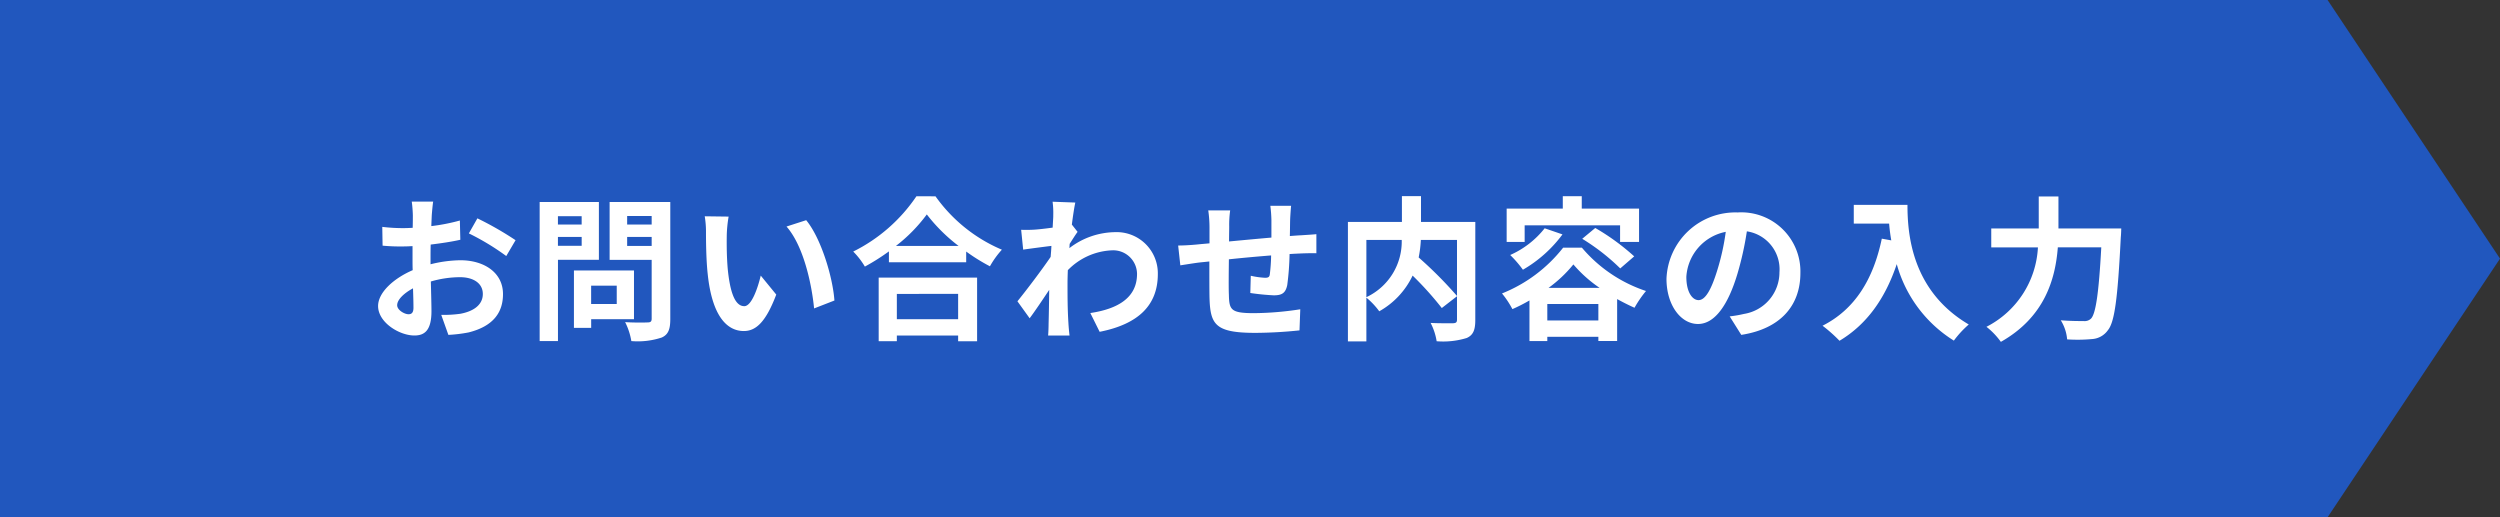
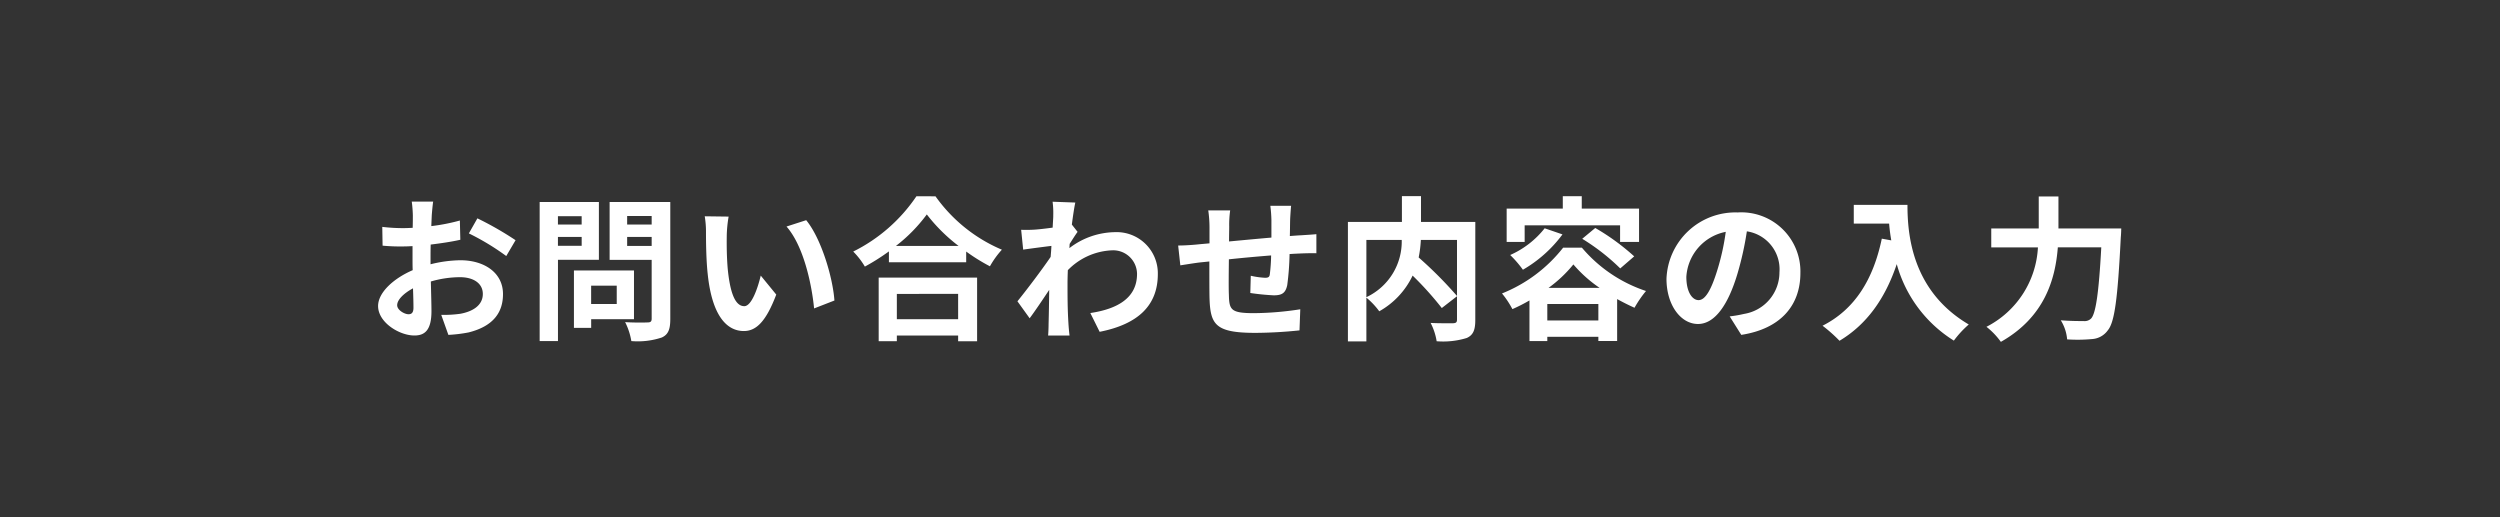
<svg xmlns="http://www.w3.org/2000/svg" width="290" height="60" viewBox="0 0 290 60">
  <rect x="0" y="0" width="290" height="60" fill="#333333" stroke="none" />
  <g id="グループ_15432" data-name="グループ 15432" transform="translate(-8448 702)">
-     <path id="パス_130194" data-name="パス 130194" d="M0,0H270l20,30L270,60H0Z" transform="translate(8448 -702)" fill="#2157be" />
    <path id="パス_131662" data-name="パス 131662" d="M-94.752-14.616h-2.484a14.486,14.486,0,0,1,.126,1.584c0,.306,0,.828-.018,1.458-.36.018-.72.036-1.044.036a19.96,19.96,0,0,1-2.484-.144l.036,2.178a22.068,22.068,0,0,0,2.52.09c.288,0,.612-.018.954-.036v1.512c0,.414,0,.846.018,1.278-2.214.954-4.014,2.592-4.014,4.158,0,1.908,2.466,3.42,4.212,3.42,1.188,0,1.98-.594,1.98-2.826,0-.612-.036-2.016-.072-3.438a12.136,12.136,0,0,1,3.384-.5c1.566,0,2.646.72,2.646,1.944,0,1.314-1.152,2.034-2.61,2.3a13.86,13.86,0,0,1-2.214.126l.828,2.322A16.481,16.481,0,0,0-90.63.558c2.862-.72,3.978-2.322,3.978-4.446,0-2.484-2.178-3.924-4.95-3.924a14.915,14.915,0,0,0-3.456.468V-8.01c0-.522,0-1.08.018-1.62,1.17-.144,2.412-.324,3.438-.558l-.054-2.232a22.045,22.045,0,0,1-3.312.648c.018-.45.036-.882.054-1.278C-94.878-13.518-94.806-14.292-94.752-14.616Zm5.13,1.944-.99,1.746A28.639,28.639,0,0,1-86.274-8.3l1.08-1.836A37.614,37.614,0,0,0-89.622-12.672Zm-9.306,10.08c0-.63.738-1.368,1.836-1.962.036.972.054,1.8.054,2.25,0,.612-.252.756-.576.756C-98.082-1.548-98.928-2.034-98.928-2.592Zm21.4-10.332v.972H-80.28v-.972ZM-80.28-9.486v-1.026h2.754v1.026Zm4.752,1.62v-6.7H-82.4V1.566h2.124V-7.866Zm2.07,3.006v2.124h-2.97V-4.86Zm2,3.888V-6.624h-6.966V.036h2V-.972Zm-.792-8.5v-1.044h2.844v1.044Zm2.844-3.474v.99h-2.844v-.99Zm2.16-1.62h-7.038v6.714h4.878v6.822c0,.324-.126.432-.468.432-.342.018-1.566.036-2.61-.036a7.665,7.665,0,0,1,.72,2.2,8.842,8.842,0,0,0,3.528-.414c.756-.342.99-.954.99-2.142Zm6.768,1.692-2.772-.036a10.941,10.941,0,0,1,.144,1.836c0,1.1.018,3.2.2,4.86C-62.406-1.386-60.7.4-58.716.4c1.44,0,2.574-1.1,3.762-4.23l-1.8-2.2c-.342,1.44-1.062,3.546-1.908,3.546-1.134,0-1.674-1.782-1.926-4.374-.108-1.3-.126-2.646-.108-3.816A14.563,14.563,0,0,1-60.48-12.87Zm9,.414-2.286.738c1.962,2.232,2.916,6.606,3.2,9.5l2.358-.918C-48.4-5.886-49.77-10.386-51.48-12.456Zm17.622,8.55V-.972h-7.11V-3.906Zm-9.216,5.49h2.106V.918h7.11v.666h2.2V-5.8H-43.074Zm2-11.052a18.392,18.392,0,0,0,3.582-3.654A19.718,19.718,0,0,0-33.8-9.468Zm2.376-5.76A19.056,19.056,0,0,1-46.026-8.82a8.741,8.741,0,0,1,1.35,1.746,25.079,25.079,0,0,0,2.79-1.764v1.26h8.964V-8.82a21.59,21.59,0,0,0,2.754,1.71,10.463,10.463,0,0,1,1.386-1.926,18.082,18.082,0,0,1-7.7-6.192Zm15.876,2.25c0,.2-.036.7-.072,1.386-.774.108-1.566.2-2.088.234a15.466,15.466,0,0,1-1.566.018l.234,2.3c1.008-.144,2.394-.324,3.276-.432-.018.432-.054.864-.09,1.278-1.026,1.512-2.826,3.888-3.852,5.148L-25.56-1.08c.63-.846,1.512-2.16,2.268-3.294-.018,1.512-.036,2.556-.072,3.96,0,.288-.018.936-.054,1.332h2.484C-20.988.5-21.042-.144-21.06-.468c-.108-1.692-.108-3.2-.108-4.68,0-.468.018-.99.036-1.512a7.568,7.568,0,0,1,5.094-2.3,2.767,2.767,0,0,1,2.934,2.7c.018,2.808-2.25,4.1-5.418,4.572l1.08,2.178c4.464-.882,6.75-3.06,6.75-6.7a4.777,4.777,0,0,0-4.968-4.86,8.839,8.839,0,0,0-5.292,1.854c.018-.162.018-.342.036-.5.306-.468.666-1.062.918-1.386l-.666-.846c.144-1.134.288-2.052.4-2.556L-22.9-14.6A9.939,9.939,0,0,1-22.824-12.978ZM4.77-14.13H2.358a15.142,15.142,0,0,1,.126,1.656v2.034C.846-10.3-.9-10.134-2.43-9.99c0-.7.018-1.314.018-1.728A11.924,11.924,0,0,1-2.3-13.59H-4.842a13.9,13.9,0,0,1,.144,2v1.818c-.576.054-1.044.09-1.368.126-.918.09-1.746.126-2.268.126l.252,2.3c.468-.072,1.584-.252,2.16-.324.306-.036.72-.072,1.206-.126,0,1.674,0,3.42.018,4.194C-4.608-.36-4.05.612.612.612A50.921,50.921,0,0,0,5.742.324l.09-2.448a36.265,36.265,0,0,1-5.382.45c-2.7,0-2.862-.4-2.9-2.16-.036-.774-.018-2.43,0-4.086,1.53-.162,3.294-.324,4.9-.45A19.832,19.832,0,0,1,2.3-6.192c-.036.342-.2.414-.558.414A9.537,9.537,0,0,1,.09-6.012l-.054,2a27.243,27.243,0,0,0,2.718.27c.918,0,1.368-.234,1.566-1.188a31.579,31.579,0,0,0,.27-3.6c.522-.036.99-.054,1.386-.072C6.444-8.622,7.4-8.64,7.7-8.622v-2.214c-.522.054-1.224.09-1.728.126-.414.018-.864.054-1.35.09.018-.594.018-1.242.036-1.944C4.68-13.05,4.734-13.842,4.77-14.13Zm19.242,3.96v6.5a46.986,46.986,0,0,0-4.446-4.464,13.642,13.642,0,0,0,.252-2.034Zm-10.512,0h4.1a7.131,7.131,0,0,1-4.1,6.642Zm12.636-2.088h-6.3v-2.988H17.622v2.988H11.358V1.6H13.5V-3.474A8.71,8.71,0,0,1,14.994-1.89a9.343,9.343,0,0,0,3.87-4.14,37.645,37.645,0,0,1,3.384,3.762l1.764-1.368v2.7c0,.324-.108.414-.45.432-.342,0-1.548.018-2.61-.036a7.02,7.02,0,0,1,.7,2.124,9.291,9.291,0,0,0,3.492-.378c.756-.342.99-.936.99-2.088Zm5.724.4H42.93v1.926h2.2v-3.87H38.484v-1.44h-2.2v1.44H29.772v3.87H31.86ZM38.538-10.3a24.4,24.4,0,0,1,4.41,3.438l1.62-1.4a26.409,26.409,0,0,0-4.518-3.294ZM34.182-11.52a10.487,10.487,0,0,1-4,3.1,13.039,13.039,0,0,1,1.476,1.71,15.123,15.123,0,0,0,4.59-4.1Zm.45,6.912a15.1,15.1,0,0,0,2.88-2.718,15.25,15.25,0,0,0,3.042,2.718Zm-.144,3.78V-2.736H40.41V-.828ZM36.324-9.27a17.045,17.045,0,0,1-7.092,5.31,10.614,10.614,0,0,1,1.206,1.818,18.636,18.636,0,0,0,1.98-1.008V1.566h2.07v-.5H40.41v.486h2.178v-4.86c.684.378,1.368.72,2.016,1.008a12.825,12.825,0,0,1,1.332-1.944A16.55,16.55,0,0,1,38.5-9.27ZM63.846-6.336a6.855,6.855,0,0,0-7.272-7.02,8,8,0,0,0-8.262,7.7c0,3.042,1.656,5.238,3.654,5.238,1.962,0,3.51-2.232,4.59-5.868a36.4,36.4,0,0,0,1.08-4.878,4.45,4.45,0,0,1,3.78,4.752,4.885,4.885,0,0,1-4.1,4.824,13.844,13.844,0,0,1-1.674.288L56.988.846C61.524.144,63.846-2.538,63.846-6.336Zm-13.23.45a5.666,5.666,0,0,1,4.572-5.22,27.018,27.018,0,0,1-.954,4.356c-.738,2.43-1.44,3.564-2.2,3.564C51.336-3.186,50.616-4.068,50.616-5.886Zm19.422-8.352v2.178h4.1c.054.612.126,1.26.252,1.944l-1.1-.2c-.99,4.734-3.132,8.208-6.876,10.1A17.1,17.1,0,0,1,68.382,1.53c3.132-1.872,5.292-4.86,6.642-8.892a15.209,15.209,0,0,0,6.624,8.874A11.525,11.525,0,0,1,83.376-.36c-6.624-3.906-7.11-10.476-7.11-13.878ZM93.78-11.5V-15.21H91.494V-11.5H85.986v2.2H91.4A10.976,10.976,0,0,1,85.428-.09,8.538,8.538,0,0,1,87.1,1.656C92.16-1.206,93.42-5.58,93.708-9.306h5.04C98.46-3.96,98.1-1.6,97.56-1.044a1.064,1.064,0,0,1-.846.288c-.468,0-1.53,0-2.664-.09a4.973,4.973,0,0,1,.738,2.214,18.307,18.307,0,0,0,2.88-.036A2.426,2.426,0,0,0,99.5.324c.792-.936,1.152-3.636,1.512-10.8.036-.288.054-1.026.054-1.026Z" transform="translate(8593 -664)" fill="#fff" />
  </g>
</svg>